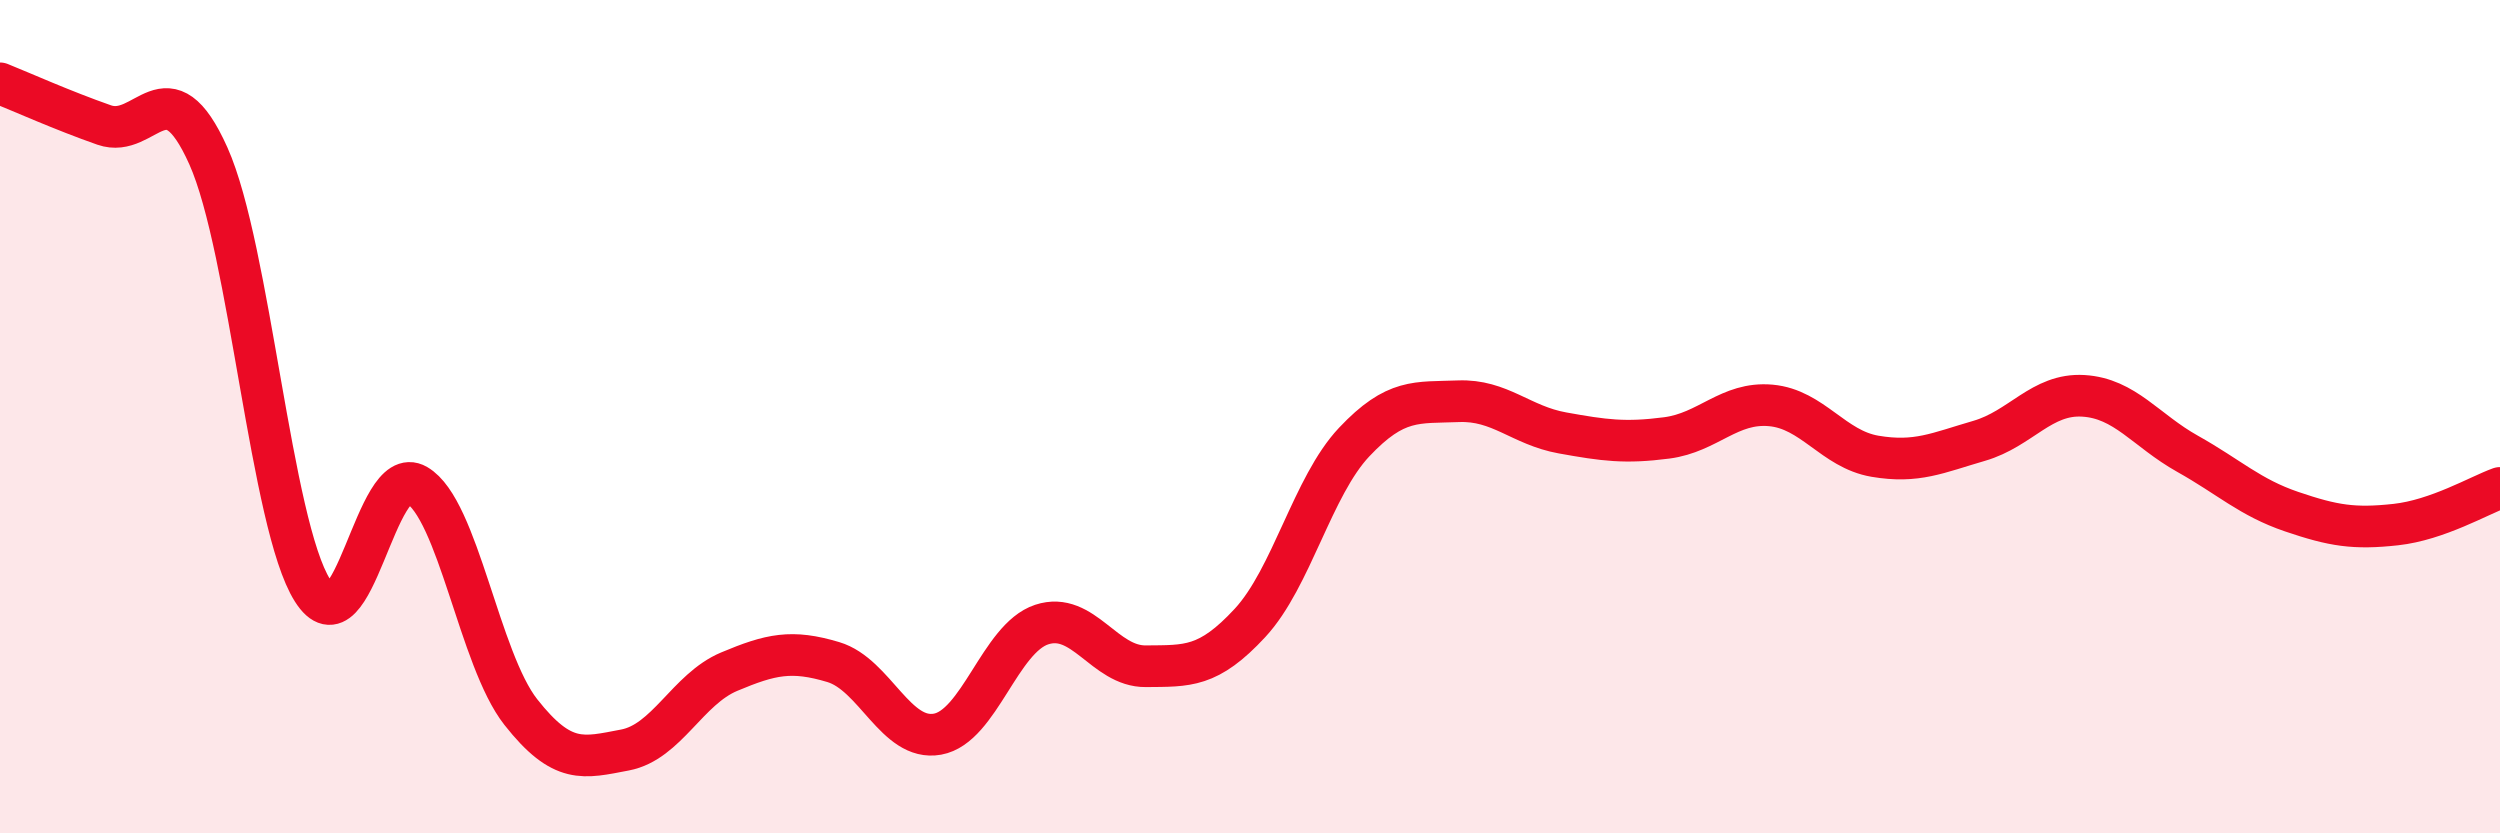
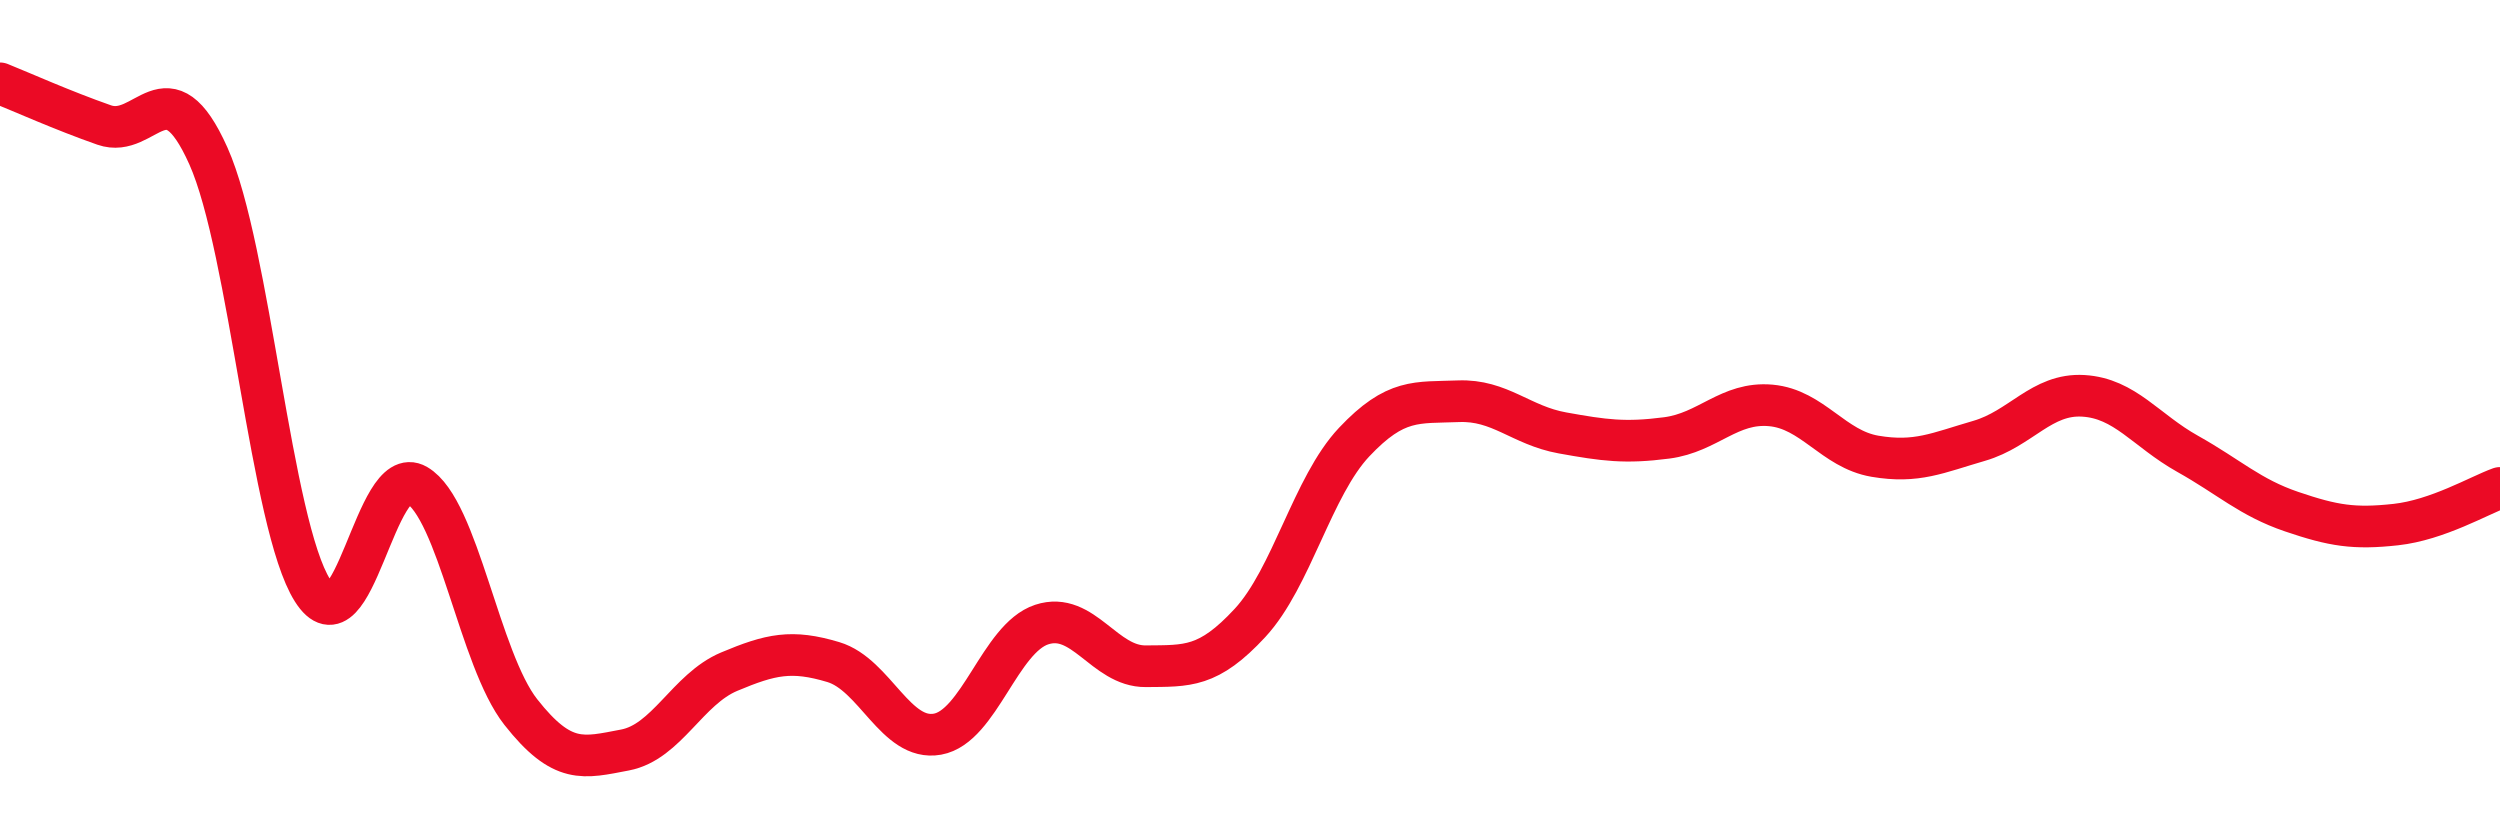
<svg xmlns="http://www.w3.org/2000/svg" width="60" height="20" viewBox="0 0 60 20">
-   <path d="M 0,2 C 0.5,2.2 1.5,2.65 2.5,3 C 3.5,3.35 4,1.51 5,3.74 C 6,5.97 6.5,12.59 7.5,14.17 C 8.5,15.75 9,11.06 10,11.64 C 11,12.22 11.5,15.82 12.5,17.09 C 13.5,18.36 14,18.19 15,18 C 16,17.81 16.5,16.54 17.5,16.12 C 18.5,15.7 19,15.59 20,15.89 C 21,16.19 21.5,17.8 22.5,17.62 C 23.5,17.44 24,15.32 25,14.99 C 26,14.66 26.5,16 27.5,15.99 C 28.5,15.98 29,16.03 30,14.95 C 31,13.87 31.5,11.67 32.5,10.61 C 33.5,9.55 34,9.67 35,9.63 C 36,9.59 36.5,10.21 37.5,10.39 C 38.5,10.57 39,10.64 40,10.51 C 41,10.38 41.5,9.64 42.5,9.73 C 43.5,9.82 44,10.78 45,10.95 C 46,11.12 46.5,10.87 47.5,10.58 C 48.5,10.29 49,9.44 50,9.5 C 51,9.56 51.5,10.33 52.5,10.89 C 53.5,11.45 54,11.94 55,12.28 C 56,12.62 56.5,12.7 57.5,12.59 C 58.5,12.48 59.5,11.89 60,11.71L60 20L0 20Z" fill="#EB0A25" opacity="0.1" stroke-linecap="round" stroke-linejoin="round" />
  <path d="M 0,2 C 0.5,2.2 1.5,2.65 2.5,3 C 3.5,3.35 4,1.51 5,3.74 C 6,5.97 6.5,12.59 7.5,14.17 C 8.5,15.75 9,11.06 10,11.64 C 11,12.22 11.5,15.82 12.5,17.09 C 13.5,18.36 14,18.19 15,18 C 16,17.81 16.5,16.54 17.5,16.12 C 18.5,15.7 19,15.59 20,15.89 C 21,16.19 21.5,17.8 22.5,17.62 C 23.5,17.44 24,15.32 25,14.99 C 26,14.66 26.5,16 27.5,15.99 C 28.5,15.98 29,16.03 30,14.95 C 31,13.87 31.5,11.67 32.5,10.61 C 33.5,9.55 34,9.67 35,9.63 C 36,9.59 36.5,10.21 37.5,10.39 C 38.5,10.57 39,10.64 40,10.51 C 41,10.38 41.5,9.64 42.5,9.73 C 43.5,9.82 44,10.78 45,10.95 C 46,11.12 46.5,10.87 47.5,10.58 C 48.5,10.29 49,9.44 50,9.5 C 51,9.56 51.5,10.33 52.5,10.89 C 53.5,11.45 54,11.94 55,12.28 C 56,12.62 56.5,12.7 57.5,12.59 C 58.5,12.48 59.5,11.89 60,11.71" stroke="#EB0A25" stroke-width="1" fill="none" stroke-linecap="round" stroke-linejoin="round" />
</svg>